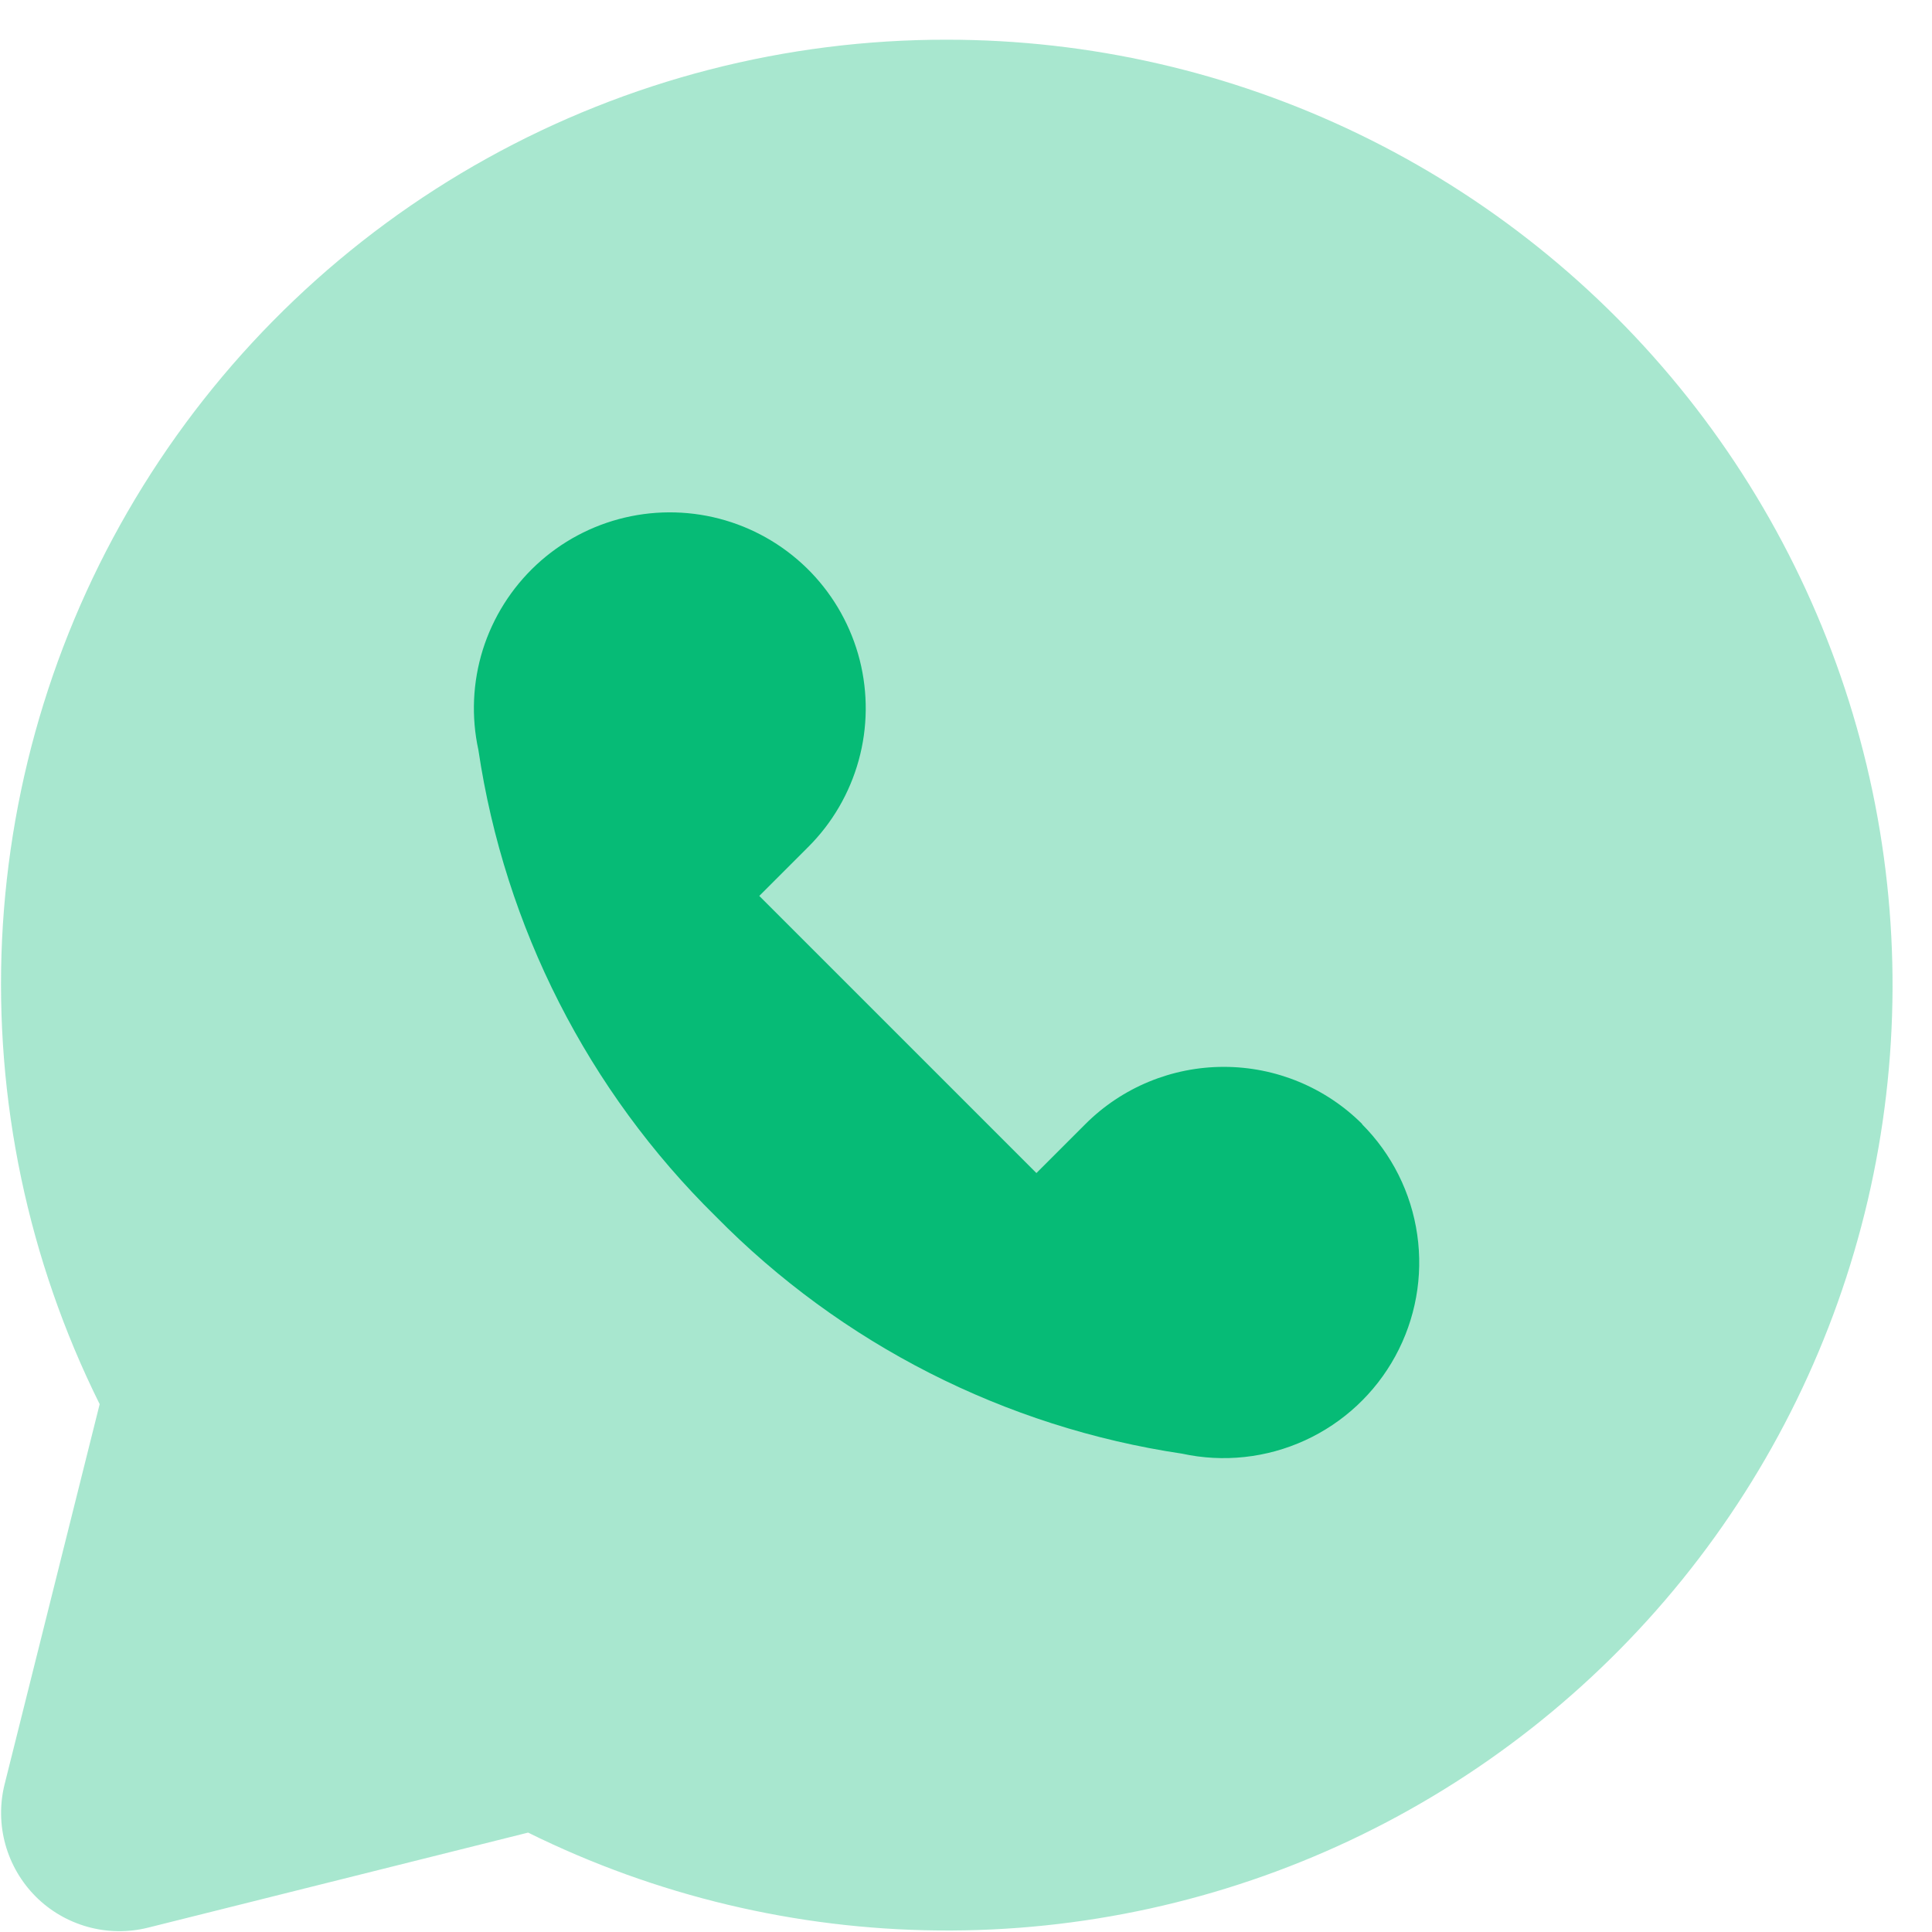
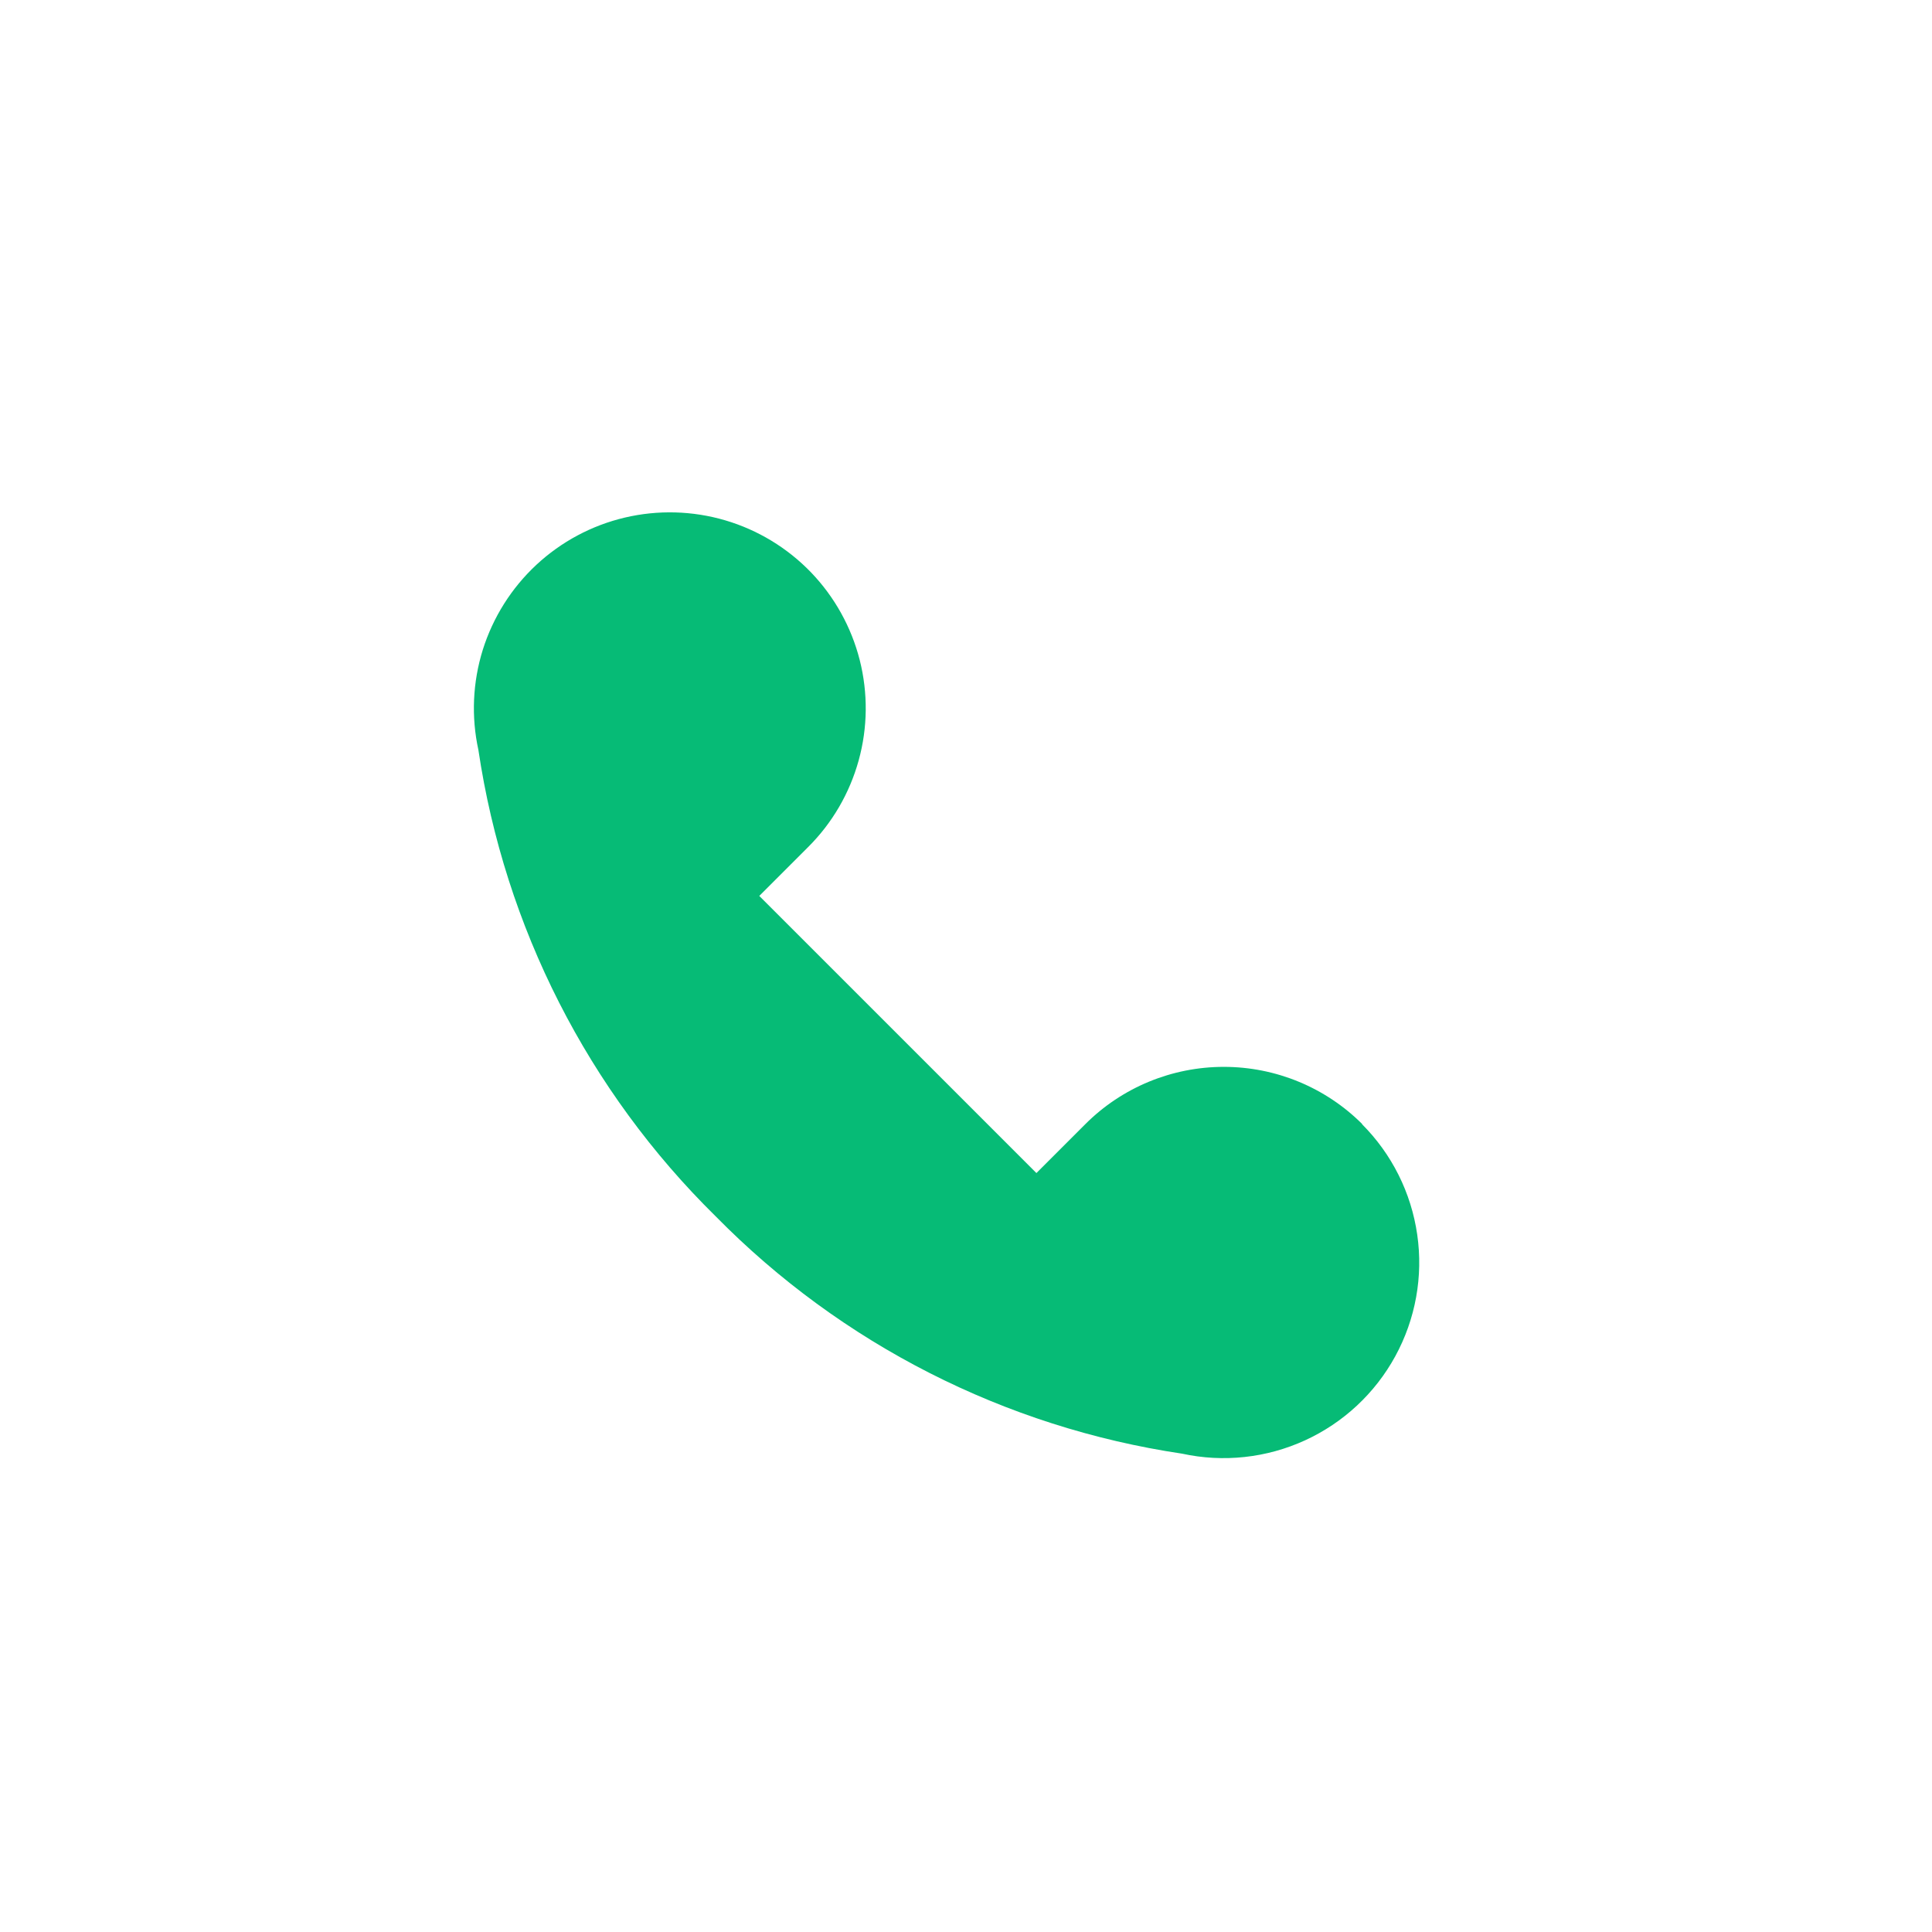
<svg xmlns="http://www.w3.org/2000/svg" width="29" height="29" viewBox="0 0 29 29" fill="none">
-   <path opacity="0.35" d="M14.215 0.596C11.8 0.592 9.424 1.204 7.312 2.376C5.2 3.548 3.423 5.241 2.149 7.292C0.874 9.344 0.146 11.687 0.031 14.1C-0.083 16.512 0.421 18.914 1.496 21.077L0.069 26.783C-0.005 27.08 -0.001 27.392 0.081 27.687C0.163 27.982 0.32 28.251 0.536 28.468C0.753 28.685 1.022 28.841 1.317 28.923C1.612 29.005 1.924 29.009 2.221 28.935L7.927 27.508C9.844 28.456 11.95 28.958 14.088 28.977C16.226 28.997 18.341 28.533 20.275 27.62C22.208 26.707 23.911 25.369 25.255 23.706C26.599 22.043 27.549 20.098 28.036 18.016C28.522 15.934 28.532 13.768 28.064 11.682C27.596 9.596 26.663 7.642 25.334 5.967C24.005 4.292 22.315 2.939 20.389 2.009C18.464 1.079 16.353 0.596 14.215 0.596Z" fill="#06BB76" />
  <path d="M20.45 16.875C19.898 16.323 19.15 16.014 18.37 16.014C17.59 16.014 16.841 16.323 16.29 16.875L15.557 17.608L11.397 13.448L12.13 12.715C12.492 12.355 12.753 11.906 12.889 11.414C13.025 10.922 13.03 10.403 12.905 9.908C12.779 9.413 12.527 8.959 12.173 8.591C11.819 8.224 11.375 7.954 10.885 7.81C10.395 7.666 9.876 7.652 9.379 7.769C8.882 7.886 8.424 8.131 8.05 8.479C7.677 8.827 7.4 9.266 7.247 9.753C7.095 10.24 7.072 10.759 7.181 11.258C7.577 13.916 8.827 16.373 10.743 18.258C12.628 20.174 15.085 21.424 17.743 21.82C18.363 21.955 19.01 21.885 19.587 21.621C20.164 21.357 20.64 20.914 20.944 20.357C21.248 19.8 21.364 19.16 21.273 18.532C21.183 17.904 20.892 17.322 20.443 16.873L20.45 16.875Z" fill="#06BB76" />
</svg>